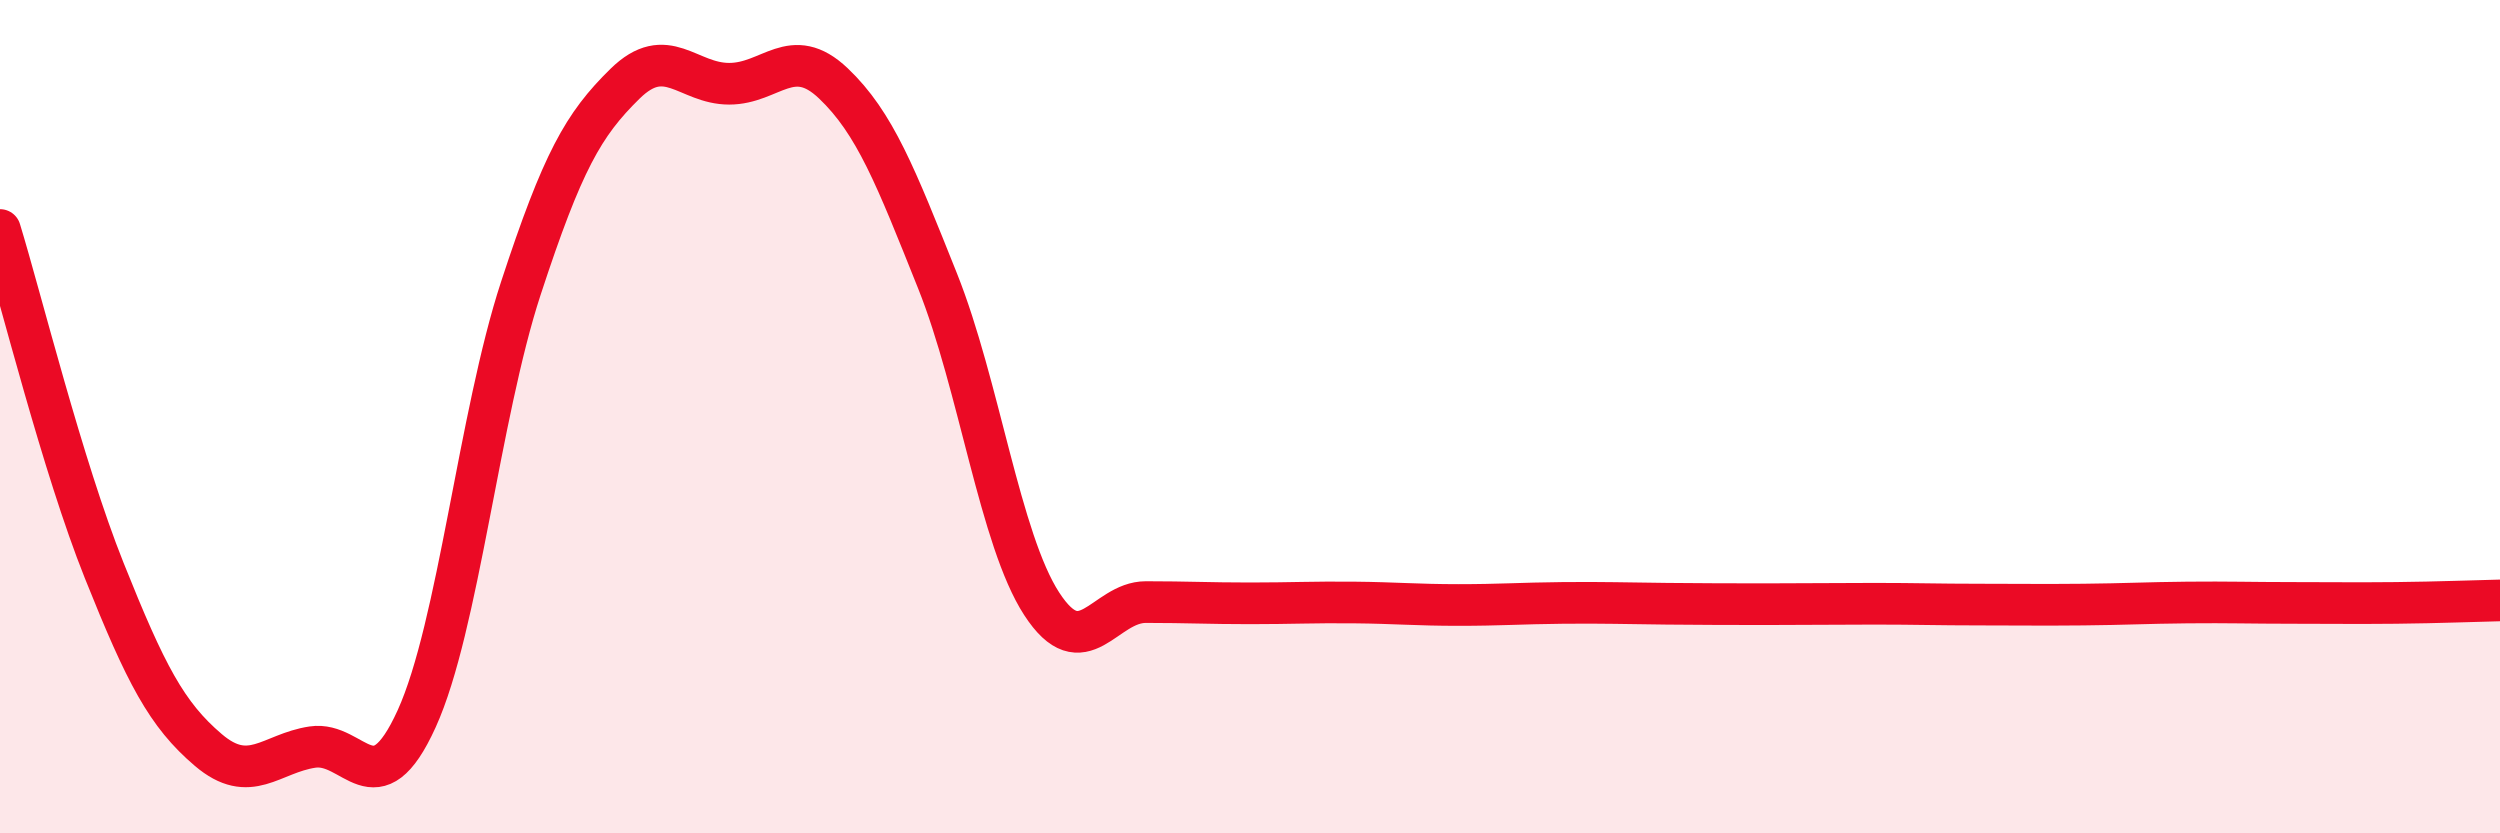
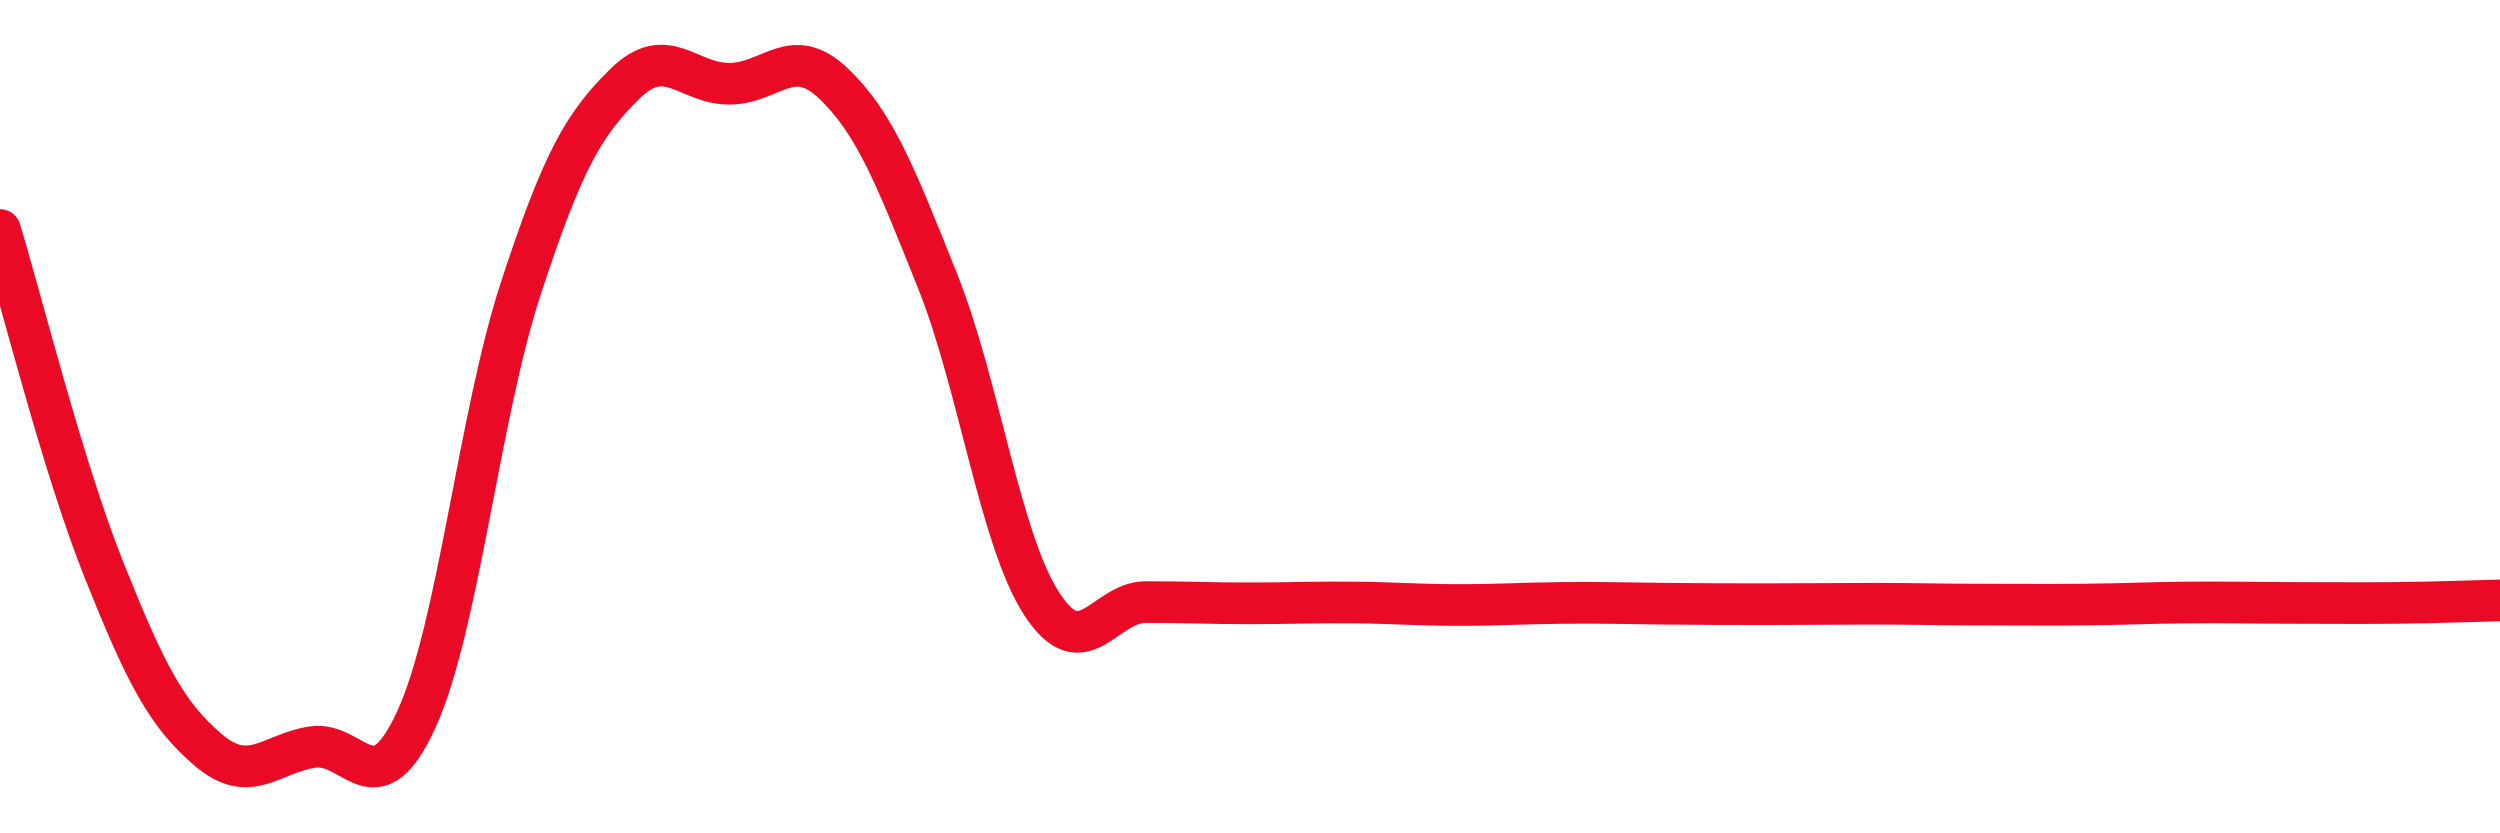
<svg xmlns="http://www.w3.org/2000/svg" width="60" height="20" viewBox="0 0 60 20">
-   <path d="M 0,5.52 C 0.5,7.15 1.5,11.19 2.5,13.69 C 3.5,16.19 4,17.15 5,18 C 6,18.85 6.5,18.08 7.5,17.93 C 8.5,17.78 9,19.45 10,17.25 C 11,15.05 11.5,9.97 12.5,6.92 C 13.5,3.87 14,2.99 15,2.01 C 16,1.03 16.5,2.01 17.5,2.01 C 18.5,2.01 19,1.05 20,2 C 21,2.95 21.5,4.24 22.5,6.74 C 23.5,9.24 24,12.95 25,14.49 C 26,16.03 26.5,14.45 27.5,14.45 C 28.5,14.45 29,14.48 30,14.48 C 31,14.48 31.5,14.45 32.5,14.46 C 33.5,14.47 34,14.52 35,14.52 C 36,14.52 36.5,14.48 37.5,14.47 C 38.5,14.46 39,14.48 40,14.49 C 41,14.5 41.5,14.5 42.5,14.5 C 43.5,14.5 44,14.49 45,14.49 C 46,14.49 46.5,14.51 47.5,14.51 C 48.5,14.51 49,14.52 50,14.51 C 51,14.5 51.5,14.47 52.5,14.46 C 53.5,14.45 54,14.47 55,14.47 C 56,14.47 56.5,14.48 57.5,14.47 C 58.5,14.46 59.5,14.42 60,14.41L60 20L0 20Z" fill="#EB0A25" opacity="0.1" stroke-linecap="round" stroke-linejoin="round" />
  <path d="M 0,5.52 C 0.5,7.15 1.5,11.19 2.5,13.69 C 3.5,16.19 4,17.15 5,18 C 6,18.85 6.5,18.08 7.5,17.93 C 8.5,17.78 9,19.45 10,17.25 C 11,15.05 11.5,9.97 12.5,6.92 C 13.5,3.87 14,2.99 15,2.01 C 16,1.03 16.5,2.01 17.5,2.01 C 18.5,2.01 19,1.05 20,2 C 21,2.95 21.5,4.24 22.5,6.74 C 23.5,9.24 24,12.95 25,14.49 C 26,16.03 26.5,14.45 27.5,14.45 C 28.5,14.45 29,14.48 30,14.48 C 31,14.48 31.5,14.45 32.5,14.46 C 33.5,14.47 34,14.52 35,14.52 C 36,14.52 36.5,14.48 37.5,14.47 C 38.5,14.46 39,14.48 40,14.49 C 41,14.5 41.5,14.5 42.5,14.5 C 43.5,14.5 44,14.49 45,14.49 C 46,14.49 46.5,14.51 47.5,14.51 C 48.5,14.51 49,14.52 50,14.51 C 51,14.5 51.5,14.47 52.5,14.46 C 53.5,14.45 54,14.47 55,14.47 C 56,14.47 56.5,14.48 57.5,14.47 C 58.5,14.46 59.5,14.42 60,14.41" stroke="#EB0A25" stroke-width="1" fill="none" stroke-linecap="round" stroke-linejoin="round" />
</svg>